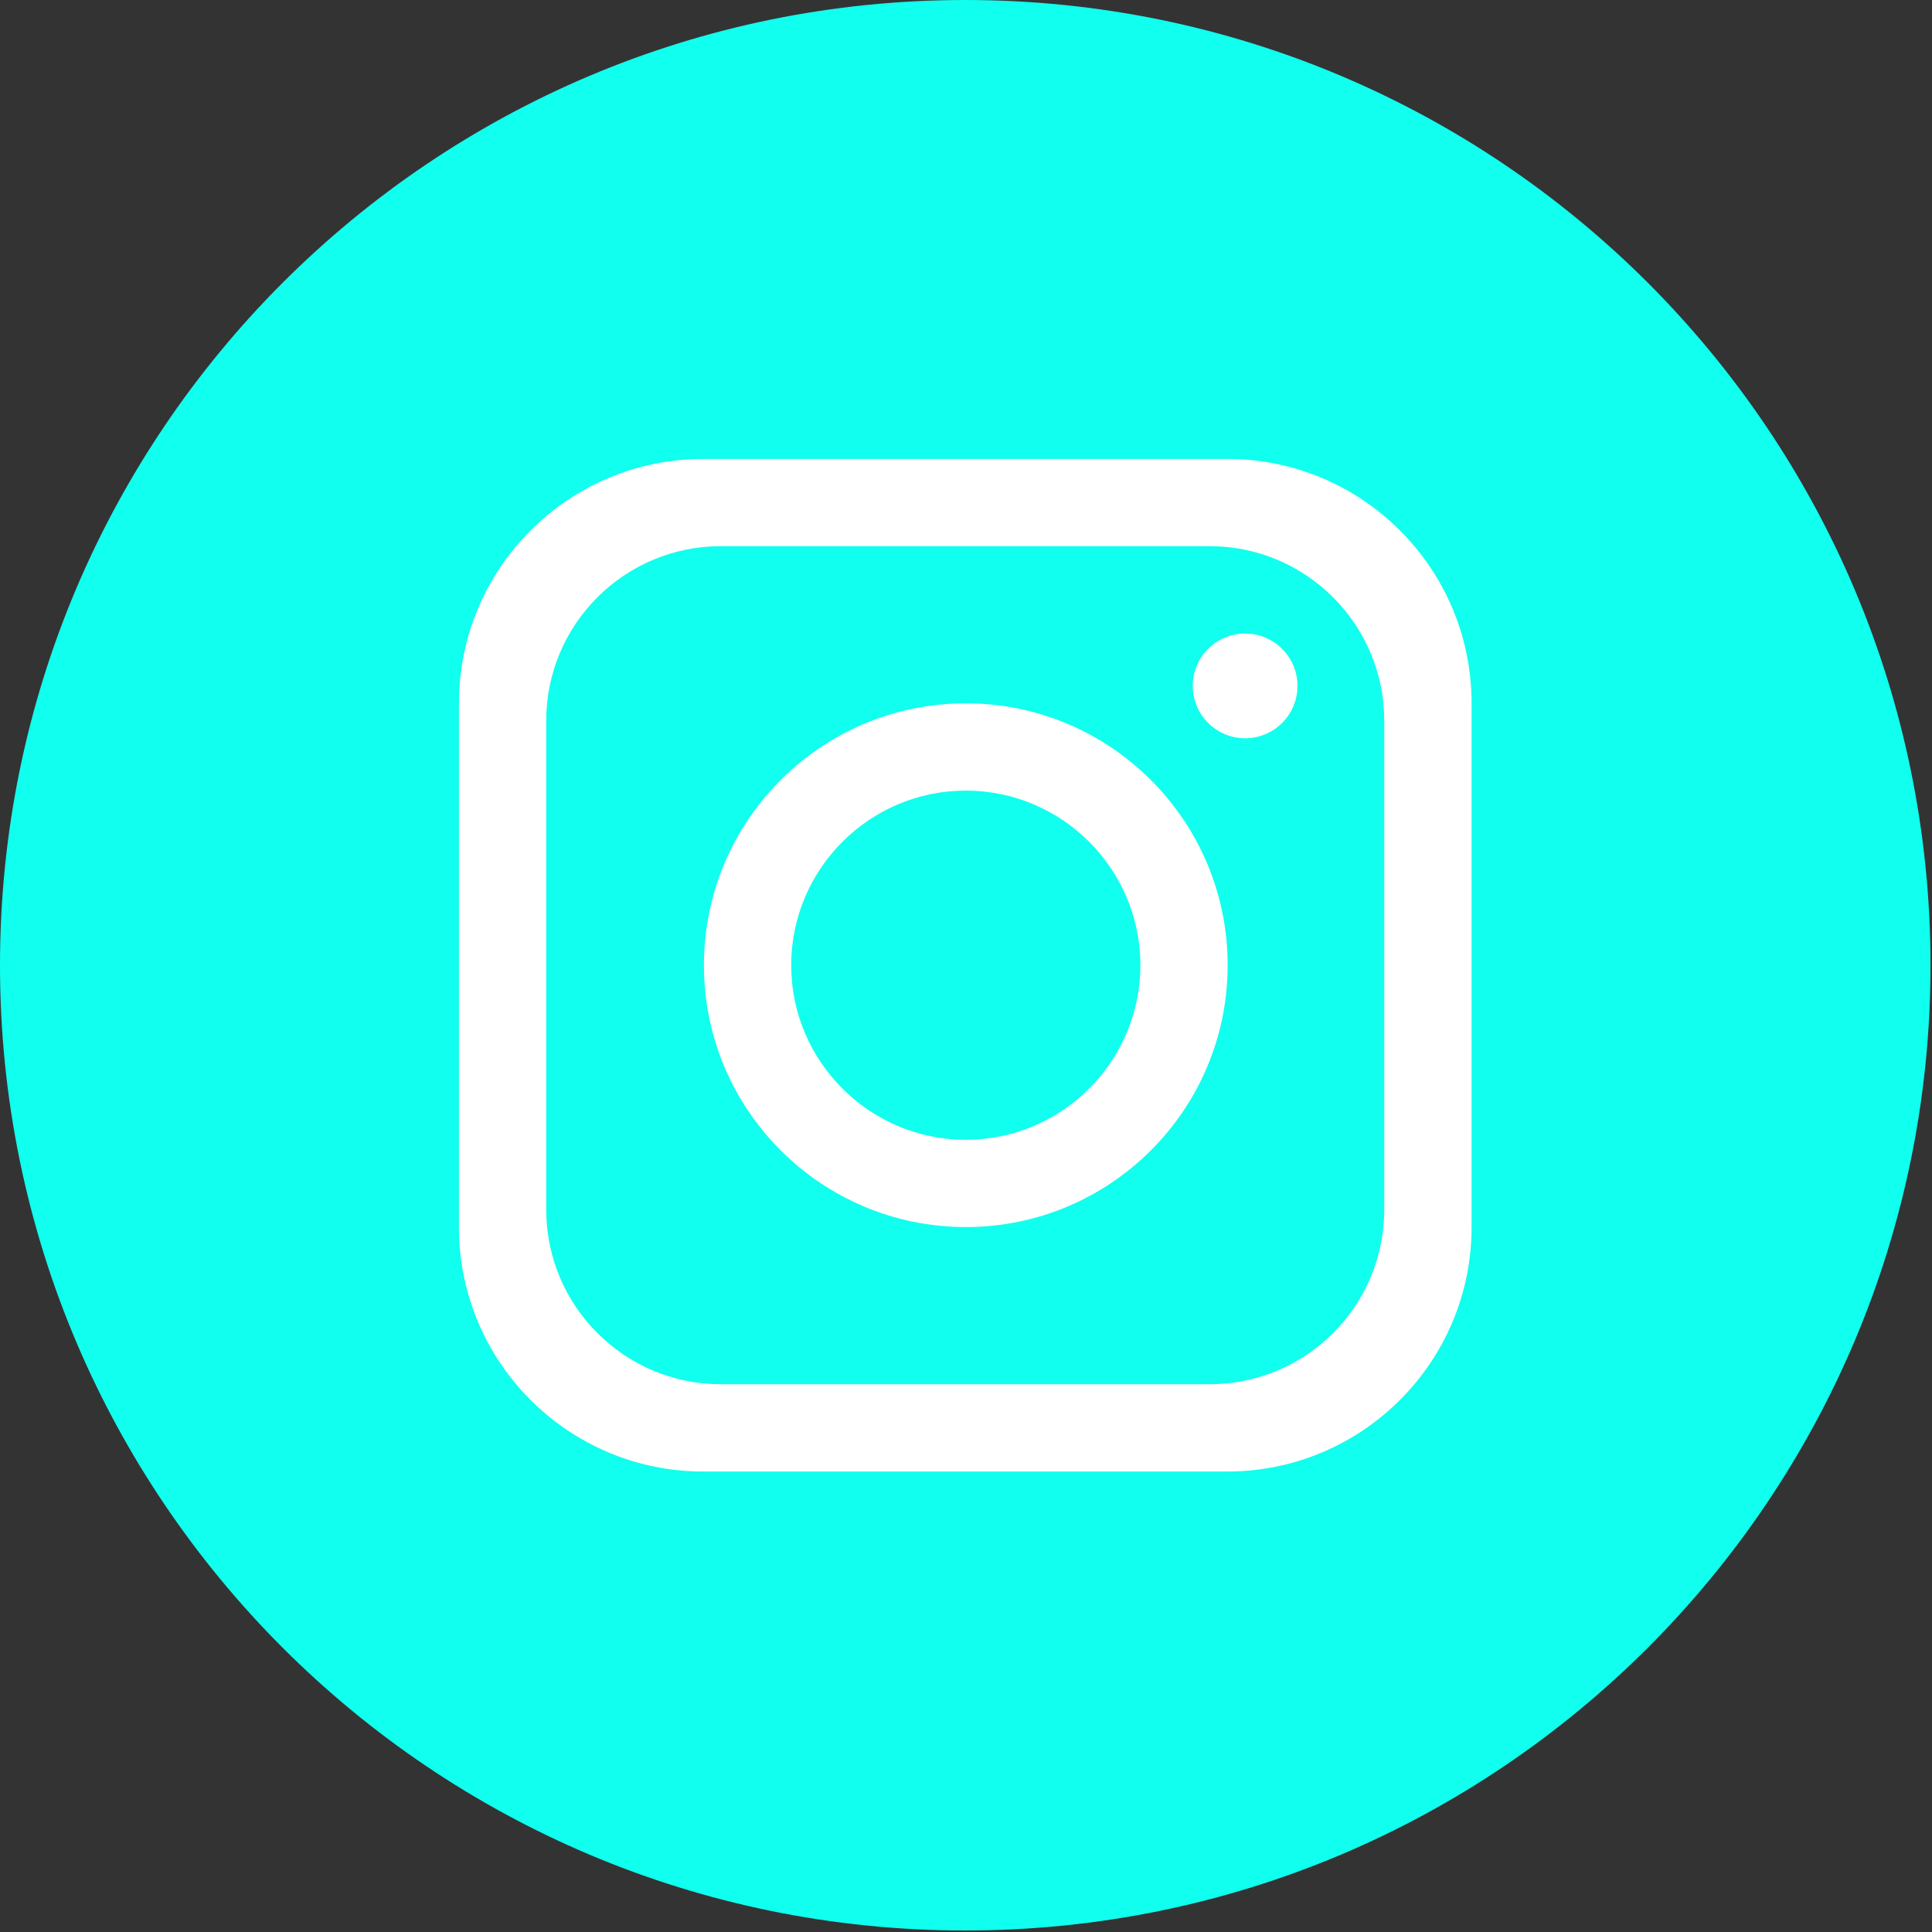
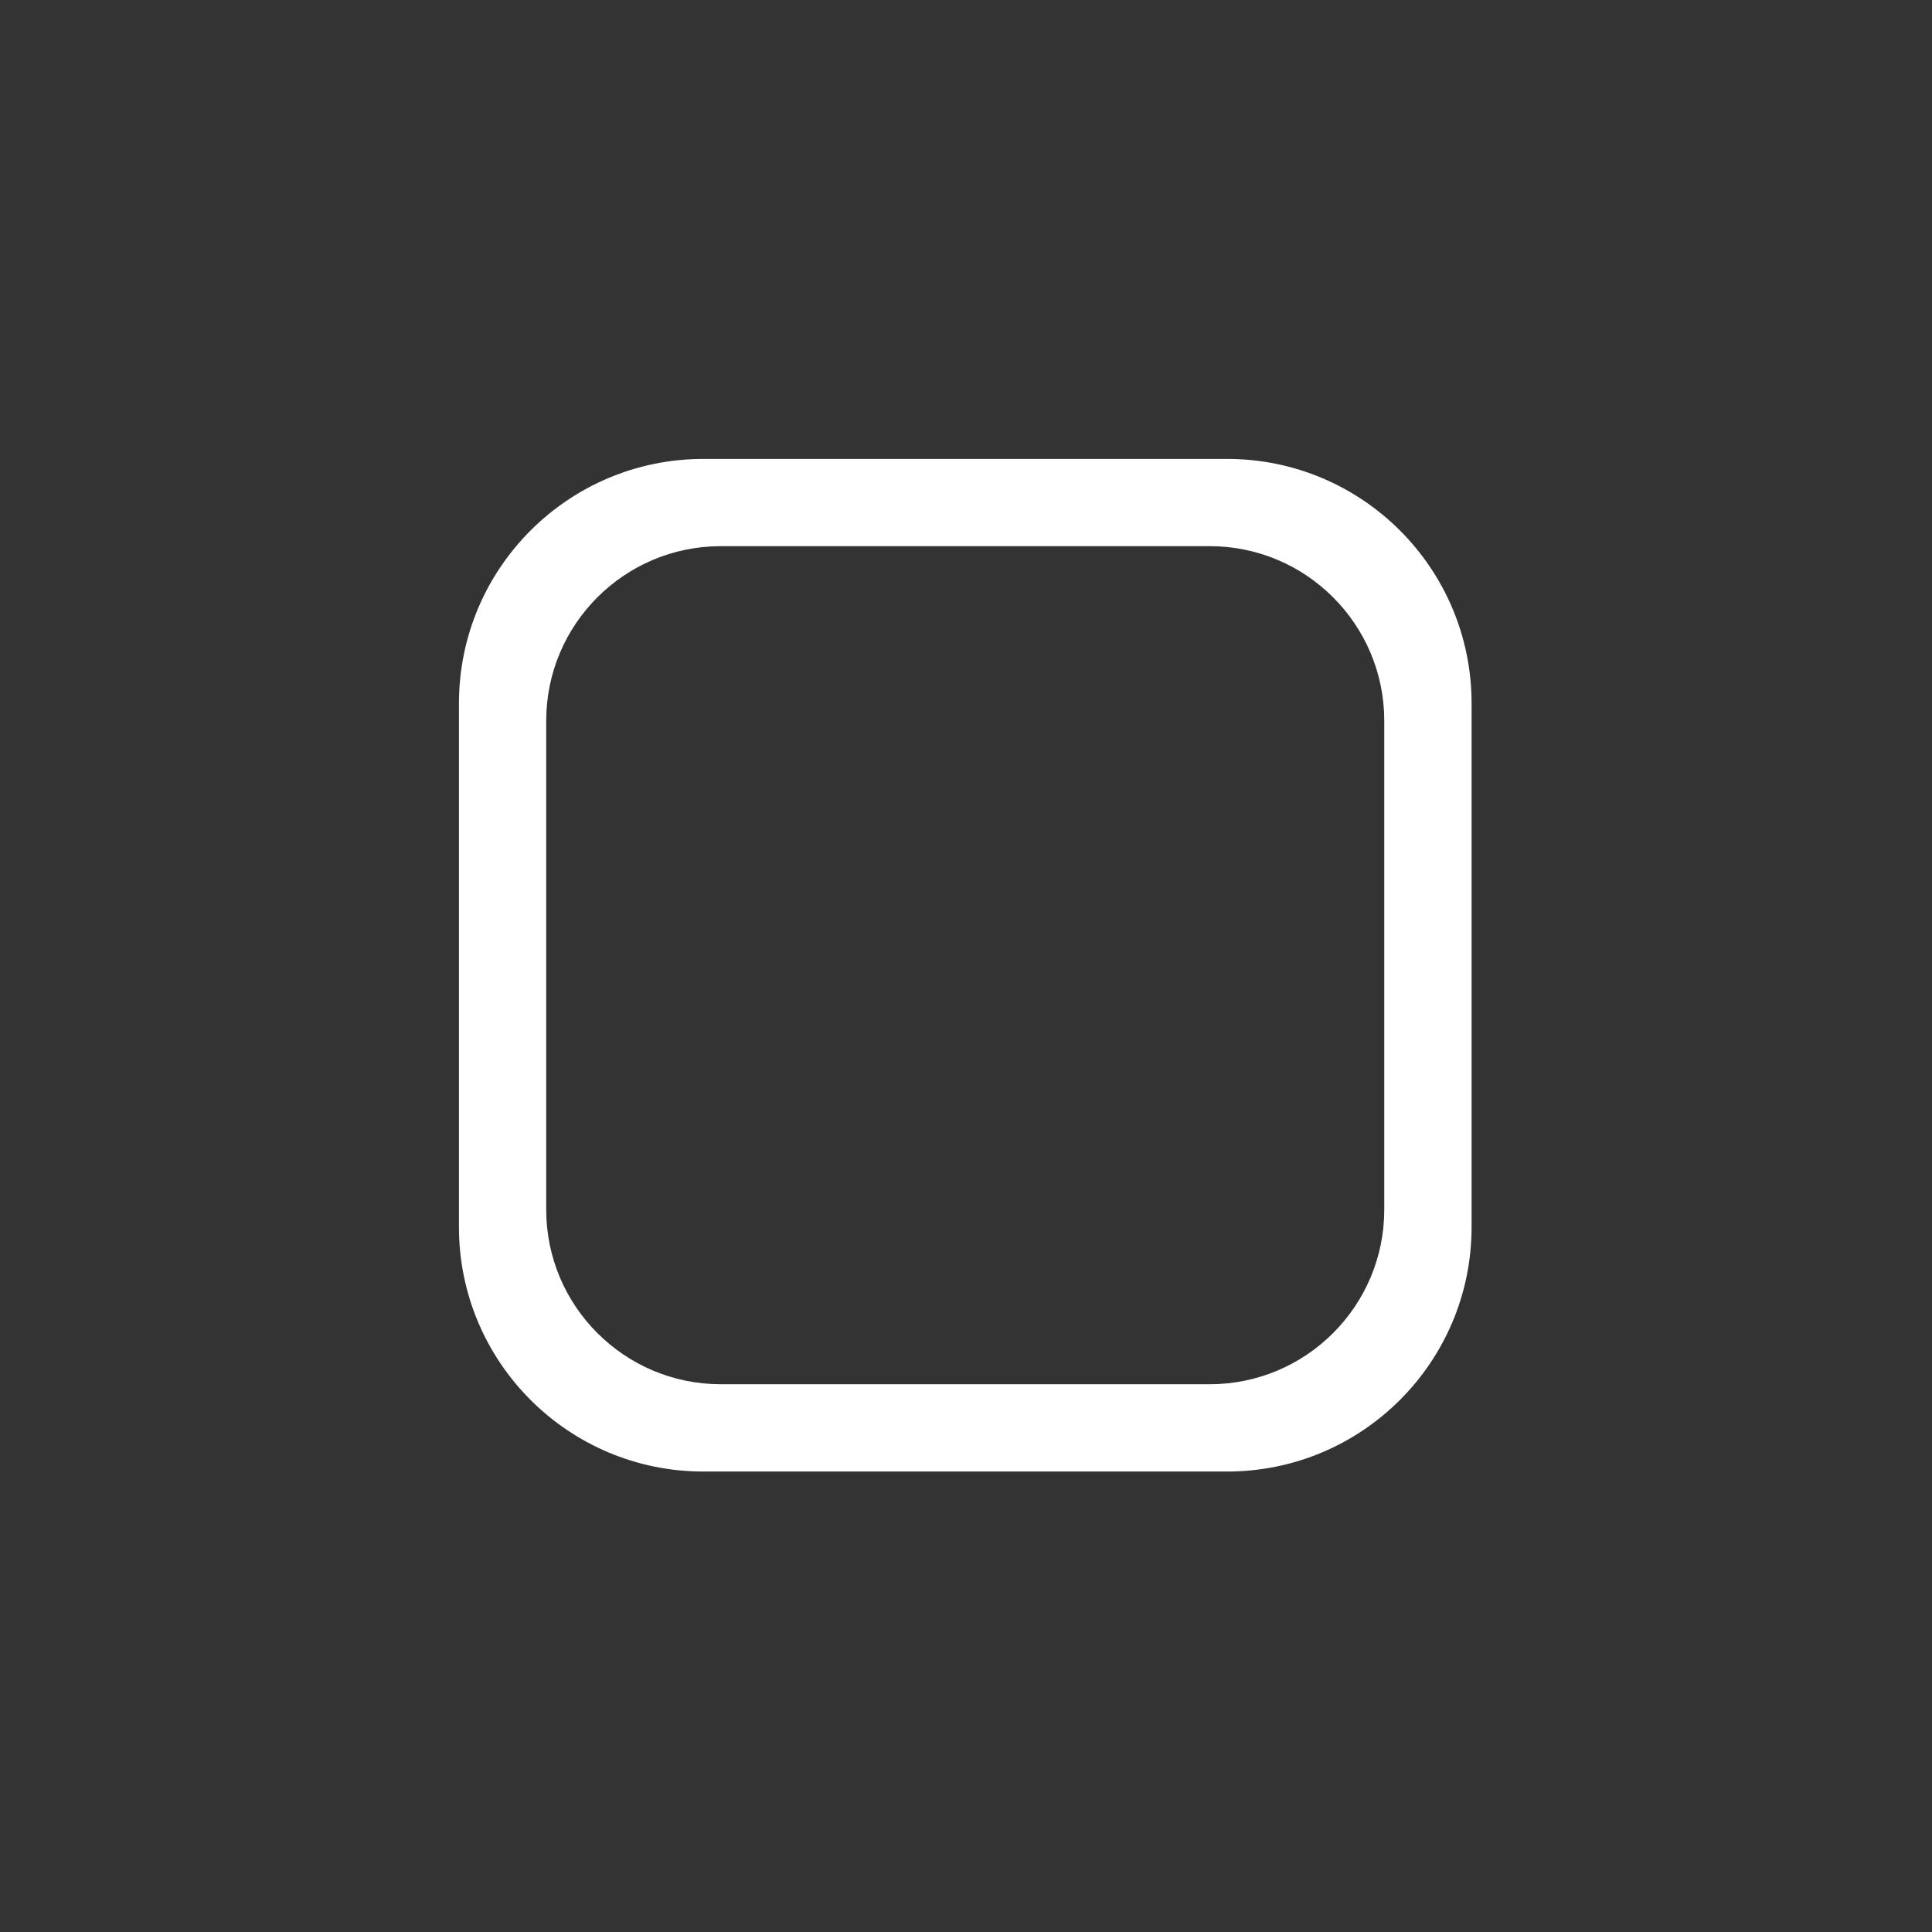
<svg xmlns="http://www.w3.org/2000/svg" width="71" height="71" viewBox="0 0 71 71" fill="none">
  <rect x="0" y="0" width="71" height="71" fill="#333333" stroke="none" />
  <g id="Group">
-     <path id="Vector" d="M70.945 35.472C70.945 55.064 55.064 70.945 35.472 70.945C15.881 70.945 0 55.064 0 35.472C0 15.881 15.881 0 35.472 0C55.064 0 70.945 15.881 70.945 35.472Z" fill="#11FFEE" />
    <path id="Vector_2" d="M45.097 16.865H25.849C20.889 16.865 16.866 20.887 16.866 25.847V45.096C16.866 50.055 20.889 54.078 25.849 54.078H45.097C50.057 54.078 54.08 50.055 54.08 45.096V25.847C54.08 20.887 50.057 16.865 45.097 16.865ZM50.871 44.453C50.871 47.995 47.997 50.87 44.455 50.87H26.49C22.948 50.87 20.073 47.995 20.073 44.453V26.488C20.073 22.946 22.948 20.071 26.49 20.071H44.455C47.997 20.071 50.871 22.946 50.871 26.488V44.453Z" fill="white" />
-     <path id="Vector_3" d="M35.492 25.847C30.181 25.847 25.869 30.159 25.869 35.471C25.869 40.782 30.181 45.094 35.492 45.094C40.804 45.094 45.116 40.782 45.116 35.471C45.116 30.159 40.804 25.847 35.492 25.847ZM35.492 41.887C31.957 41.887 29.076 39.006 29.076 35.471C29.076 31.935 31.957 29.054 35.492 29.054C39.028 29.054 41.909 31.935 41.909 35.471C41.909 39.006 39.028 41.887 35.492 41.887Z" fill="white" />
-     <path id="Vector_4" d="M45.758 27.131C44.697 27.131 43.833 26.267 43.833 25.206C43.833 24.146 44.697 23.282 45.758 23.282C46.818 23.282 47.682 24.146 47.682 25.206C47.682 26.267 46.818 27.131 45.758 27.131Z" fill="white" />
  </g>
</svg>